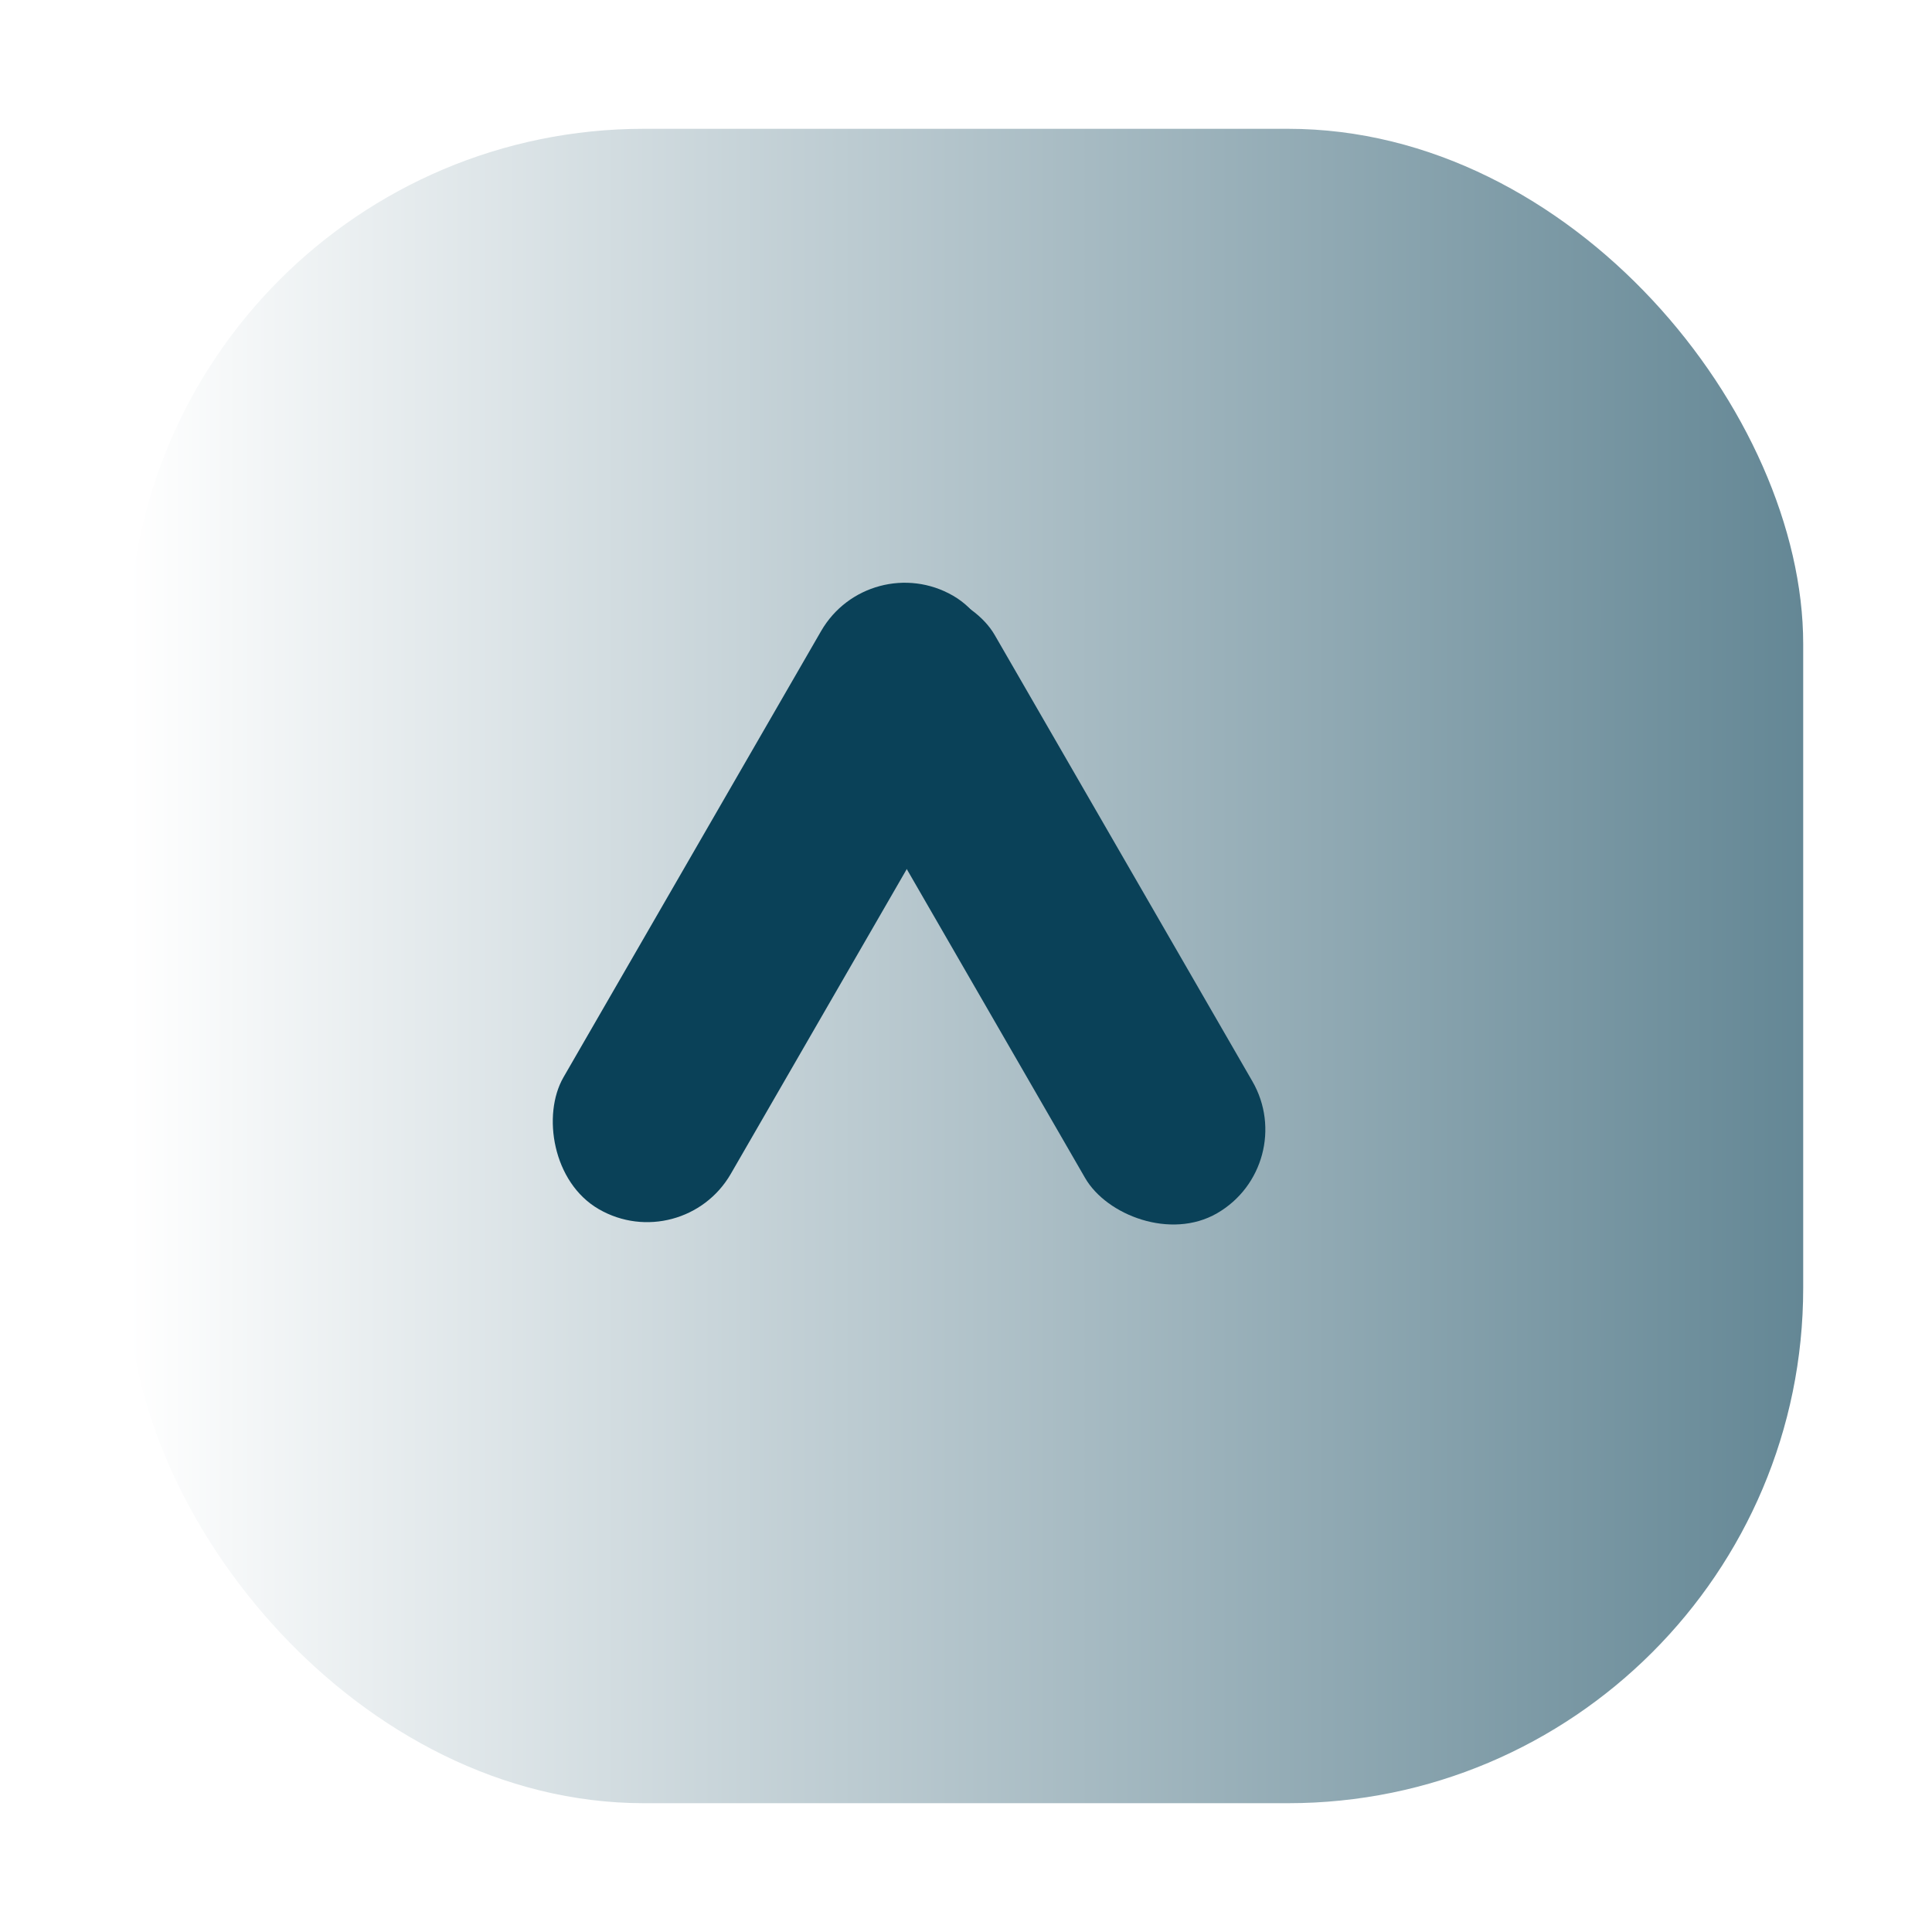
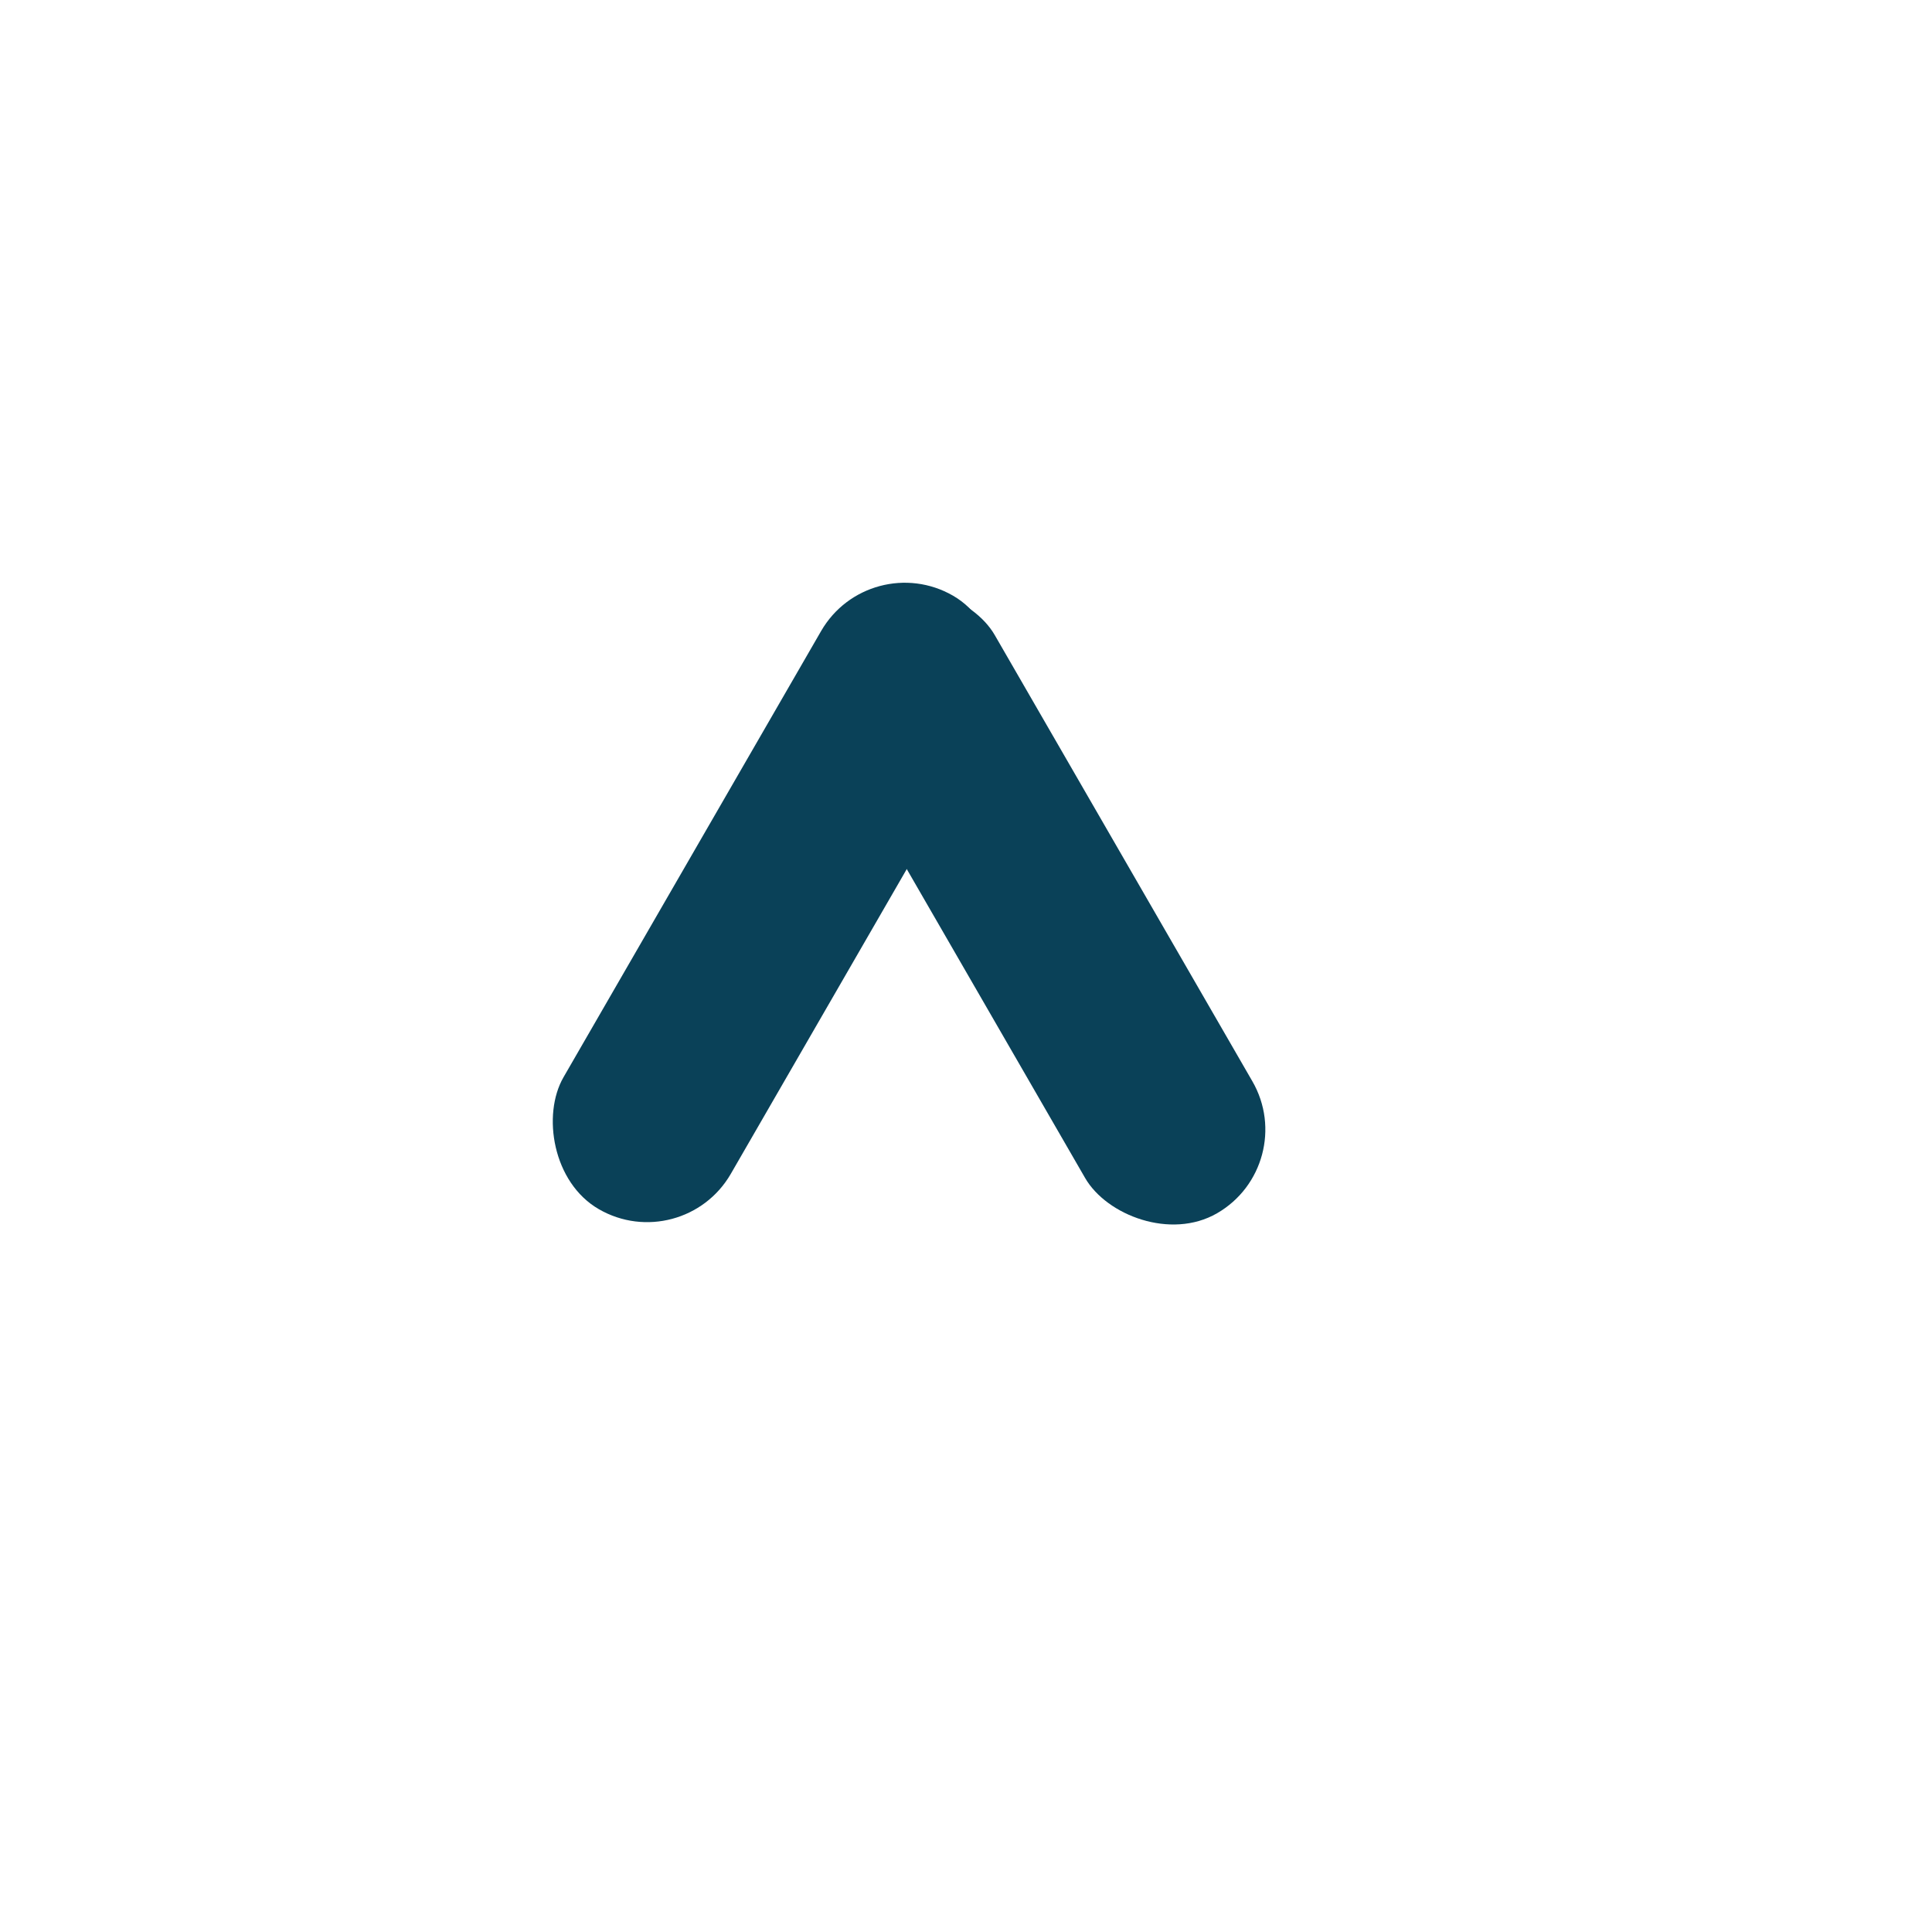
<svg xmlns="http://www.w3.org/2000/svg" width="60" height="60" viewBox="0 0 60 60" fill="none">
  <g filter="url(#filter0_d_2019_5)">
-     <rect x="2" y="2" width="52" height="52" rx="16" fill="url(#paint0_linear_2019_5)" />
-   </g>
+     </g>
  <rect x="27" y="17" width="6" height="22" rx="3" transform="rotate(30 27 17)" fill="#0A4158" />
  <rect x="24.198" y="20.127" width="6" height="22" rx="3" transform="rotate(-30 24.198 20.127)" fill="#0A4158" />
  <defs>
    <filter id="filter0_d_2019_5" x="0" y="0" width="60" height="60" filterUnits="userSpaceOnUse" color-interpolation-filters="sRGB">
      <feFlood flood-opacity="0" result="BackgroundImageFix" />
      <feColorMatrix in="SourceAlpha" type="matrix" values="0 0 0 0 0 0 0 0 0 0 0 0 0 0 0 0 0 0 127 0" result="hardAlpha" />
      <feOffset dx="2" dy="2" />
      <feGaussianBlur stdDeviation="2" />
      <feComposite in2="hardAlpha" operator="out" />
      <feColorMatrix type="matrix" values="0 0 0 0 0 0 0 0 0 0 0 0 0 0 0 0 0 0 0.25 0" />
      <feBlend mode="normal" in2="BackgroundImageFix" result="effect1_dropShadow_2019_5" />
      <feBlend mode="normal" in="SourceGraphic" in2="effect1_dropShadow_2019_5" result="shape" />
    </filter>
    <linearGradient id="paint0_linear_2019_5" x1="2" y1="28" x2="54" y2="28" gradientUnits="userSpaceOnUse">
      <stop stop-color="white" />
      <stop offset="1" stop-color="#648795" />
    </linearGradient>
  </defs>
</svg>